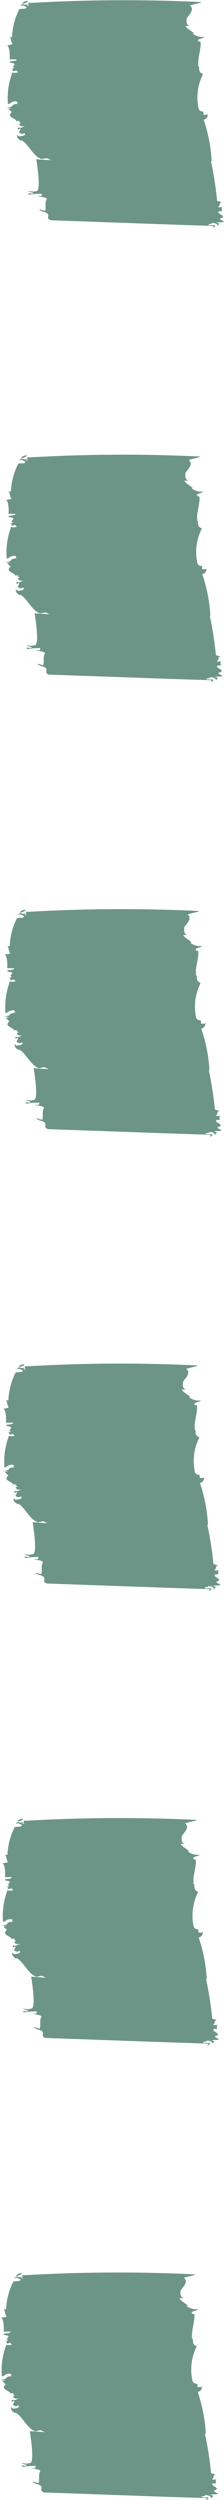
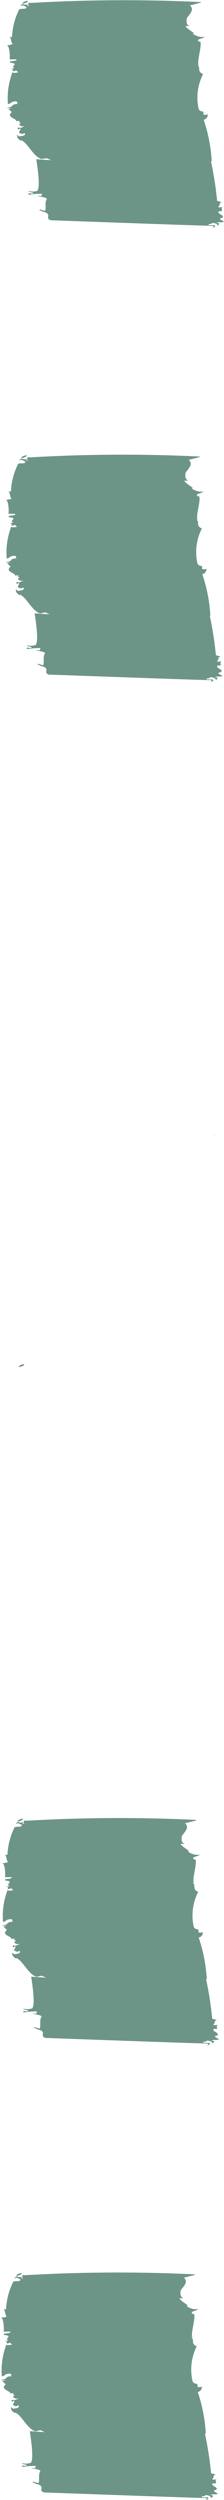
<svg xmlns="http://www.w3.org/2000/svg" width="4.93" height="55.01" viewBox="0 0 4.93 55.01">
  <g id="Dotted_line" data-name="Dotted line" transform="translate(4.93 0) rotate(90)">
    <path id="Path_2814" data-name="Path 2814" d="M.017,4.319c.015.1.042.106.067.122-.019-.092-.04-.133-.067-.122" fill="rgba(47,104,84,0.7)" />
    <path id="Path_2815" data-name="Path 2815" d="M.085,4.443h0v0" fill="rgba(47,104,84,0.7)" />
-     <path id="Path_2816" data-name="Path 2816" d="M4.992.137,4.971.143A.016.016,0,0,0,4.992.137" fill="rgba(47,104,84,0.7)" />
    <path id="Path_2817" data-name="Path 2817" d="M1.306,4.724l0-.16c.06,0,.017.183.073.144.022-.226.092.023.111-.1,0,.018.027.025.025.1.008-.123.028-.028.045-.06s0-.036-.009-.074l.039-.043c.015.04.019.112,0,.125a1.609,1.609,0,0,0,.7.1c-.014-.093-.048-.031-.061-.176.029-.082.043.028.056-.058.011.217.064.052.085.272l.009-.123.014.076c.129-.128.03-.063.143-.033.066-.019.1-.19.134-.127a.162.162,0,0,1,0-.108c0,.108.045-.077.053.032.017-.013.071,0,.053-.147.009.074.057.1.028.168.016,0,.032.026.044-.007l-.021-.041c.055-.021.085.093.121-.04l-.02-.059c.033-.009.06-.02.073.126l-.034.045c.054,0,.087-.013.133-.091l-.016,0c.058-.146.361-.265.415-.448L3.482,3.9l.046-.1c-.005,0-.023.368-.027.331.1-.011.609-.1.7-.021a.361.361,0,0,1,0,.2c.045-.042.02-.12.058-.11a.23.23,0,0,1-.009.105c.017-.014.032.026.034-.027a1.479,1.479,0,0,1-.02-.273l.048.012,0,.089c.011,0,.028-.243.076-.2.081.039.168.008.249.029a.231.231,0,0,1-.035.116c.011,0,.027-.011.037.027-.019-.094.034-.063.019-.1.06-.217.137-.019.189-.166.006-.195.122-3.349.123-3.581.016,0,.032.008.037.027,0-.054-.036-.08-.053-.049l0,.124c-.04.043-.009-.074-.048-.066,0-.1.034-.123.065-.133C4.943.131,4.915.056,4.9.168,4.878.125,4.907.043,4.875,0,4.853.03,4.823.129,4.8.069V.051C4.735-.054,4.7.2,4.644.1L4.651.067c-.021-.059-.061.02-.1-.043.01.021.019.094,0,.106-.042-.064-.071,0-.1-.079l-.03.1a7.752,7.752,0,0,0-.873.136L3.553.27a3.44,3.44,0,0,0-.917.177c-.035-.1-.085-.075-.122-.1.02.041.013.111,0,.107C2.4.439,2.5.518,2.388.56a1.142,1.142,0,0,1-.758-.1C1.566.606,1.487.5,1.425.588L1.431.554C1.365.608.988.473.911.525l.01.02C.853.635.863.477.81.427A.342.342,0,0,1,.736.693V.658C.7.685.628.826.573.847l0-.088C.53.854.444.814.411.823.335.786.22.632.119.749L.055.5.045.521a35.158,35.158,0,0,0,.018,3.7l0,.088L.087,4.3c.032.043.046-.059.044.029L.088,4.319c.032.026.009.073,0,.123a.085.085,0,0,1,.036.046c.007-.034,0-.036-.009-.056.017-.031.041-.114.062-.073.032.008,0,.143.039.153a1.483,1.483,0,0,0,.6.153A.071.071,0,0,1,.8,4.717c.061-.038.115-.024.17-.064A.527.527,0,0,1,1,4.784c-.009-.073.306-.079.311-.06" fill="rgba(47,104,84,0.7)" />
    <path id="Path_2818" data-name="Path 2818" d="M10.017,4.346c.015.1.042.106.067.122-.019-.092-.04-.133-.067-.122" fill="rgba(47,104,84,0.7)" />
    <path id="Path_2819" data-name="Path 2819" d="M10.085,4.47h0v0" fill="rgba(47,104,84,0.7)" />
    <path id="Path_2820" data-name="Path 2820" d="M14.992.164,14.971.17a.016.016,0,0,0,.021-.006" fill="rgba(47,104,84,0.7)" />
    <path id="Path_2821" data-name="Path 2821" d="M11.306,4.751l0-.16c.06,0,.017.183.073.144.022-.226.092.023.111-.1,0,.018.027.025.025.1.008-.123.028-.028.045-.06s-.005-.036-.009-.074l.039-.043c.015.04.019.112,0,.125a1.609,1.609,0,0,0,.7.1c-.014-.093-.048-.031-.061-.176.029-.082.043.028.056-.058.011.217.064.052.085.272l.009-.123.014.076c.129-.128.03-.063.143-.033.066-.019.1-.19.134-.127a.162.162,0,0,1,0-.108c0,.108.045-.077.053.032.017-.013.071,0,.053-.147.009.074.057.1.028.168.016,0,.032.026.044-.007l-.021-.041c.055-.021.085.093.121-.04l-.02-.059c.033-.009.06-.02.073.126l-.034.045c.054,0,.087-.013.133-.091l-.016,0c.058-.146.361-.265.415-.448l-.025-.113.046-.095c-.005,0-.023.368-.027.331.1-.011.609-.1.7-.021a.361.361,0,0,1,.005.2c.045-.042.02-.12.058-.11a.23.23,0,0,1-.009.105c.017-.014.032.026.034-.027a1.479,1.479,0,0,1-.02-.273l.048.012,0,.089c.011,0,.028-.243.076-.195.081.039.168.008.249.029a.231.231,0,0,1-.035.116c.011,0,.027-.011.037.027-.019-.094.034-.063.019-.1.06-.217.137-.019.19-.166.005-.195.121-3.349.122-3.581.016,0,.032.008.037.027,0-.054-.036-.08-.053-.049l0,.124c-.04.043-.009-.074-.048-.066,0-.1.034-.123.065-.133-.028-.011-.056-.086-.067.026-.026-.043,0-.125-.029-.168-.022.03-.052.129-.078.069V.078c-.063-.105-.1.154-.154.05l.007-.034c-.021-.059-.061.02-.1-.043.01.021.019.094,0,.106-.042-.064-.071,0-.1-.079l-.03.1a7.752,7.752,0,0,0-.873.136L13.553.3a3.44,3.44,0,0,0-.917.177c-.035-.1-.085-.075-.122-.1.02.041.013.111,0,.107C12.4.466,12.5.545,12.388.587a1.142,1.142,0,0,1-.758-.1c-.064.144-.143.035-.2.126l.006-.034c-.066.054-.443-.081-.52-.029l.01.02c-.068.09-.058-.068-.111-.118a.342.342,0,0,1-.074.266V.685c-.033.027-.109.168-.164.189l0-.088c-.046.095-.132.055-.165.064-.075-.037-.191-.191-.292-.074L10.055.523l-.01.025a35.158,35.158,0,0,0,.018,3.7l0,.088.026-.011c.032.043.046-.059.044.029l-.043-.011c.032.026.009.073,0,.123a.091.091,0,0,1,.037.046c.006-.034-.005-.036-.01-.056.017-.031.041-.114.062-.073.032.008,0,.143.039.153a1.483,1.483,0,0,0,.595.153.071.071,0,0,1-.007.052c.061-.038.115-.024.17-.064a.527.527,0,0,1,.024.131c-.009-.073.306-.079.311-.06" fill="rgba(47,104,84,0.7)" />
-     <path id="Path_2822" data-name="Path 2822" d="M20.017,4.373c.015.1.042.106.067.122-.019-.092-.04-.133-.067-.122" fill="rgba(47,104,84,0.7)" />
    <path id="Path_2823" data-name="Path 2823" d="M20.085,4.5h0v0" fill="rgba(47,104,84,0.7)" />
    <path id="Path_2824" data-name="Path 2824" d="M24.992.19,24.971.2A.016.016,0,0,0,24.992.19" fill="rgba(47,104,84,0.7)" />
-     <path id="Path_2825" data-name="Path 2825" d="M21.306,4.778l0-.16c.06,0,.017.183.073.144.022-.226.092.023.111-.1,0,.018.027.025.025.1.008-.123.028-.028.045-.06s0-.036-.009-.074l.039-.043c.015.04.019.112,0,.125a1.609,1.609,0,0,0,.7.1c-.014-.093-.048-.031-.061-.176.029-.082.043.028.056-.058.011.217.064.052.085.272l.009-.123L22.4,4.8c.129-.128.03-.063.143-.033.066-.019.1-.19.134-.127a.162.162,0,0,1,0-.108c0,.108.045-.077.053.032.017-.013.071,0,.053-.147.009.074.057.1.028.168.016,0,.032.026.044-.007l-.021-.041c.055-.021.085.093.121-.04l-.02-.059c.033-.009.06-.02.073.126l-.034.045c.054,0,.087-.013.133-.091l-.016,0c.058-.146.361-.265.415-.448l-.025-.113.046-.1s-.023.368-.027.331c.1-.011.609-.1.7-.021a.361.361,0,0,1,0,.2c.045-.042.02-.12.058-.11a.23.23,0,0,1-.009.105c.017-.014.032.026.034-.027a1.479,1.479,0,0,1-.02-.273l.048.012,0,.089c.011,0,.028-.243.076-.195.081.039.168.008.249.029a.231.231,0,0,1-.035.116c.011,0,.027-.011.037.027-.019-.094.034-.063.019-.1.06-.217.137-.019.189-.166.006-.2.122-3.349.123-3.581C24.989.3,25,.3,25.01.32c0-.054-.036-.08-.053-.049l0,.124c-.04.043-.009-.074-.048-.066,0-.1.034-.123.065-.133C24.943.185,24.915.11,24.9.222c-.026-.043,0-.125-.029-.168-.022.03-.052.129-.078.069V.1c-.063-.1-.1.154-.154.05l.007-.034c-.021-.059-.061.02-.1-.043.01.021.019.094,0,.106-.042-.064-.071,0-.1-.079l-.03.1a7.752,7.752,0,0,0-.873.136l.006-.016A3.44,3.44,0,0,0,22.636.5C22.6.4,22.551.426,22.514.4c.02.041.013.111,0,.107C22.4.493,22.5.572,22.388.614a1.142,1.142,0,0,1-.758-.1c-.064.144-.143.035-.2.126l.006-.034c-.066.054-.443-.081-.52-.029l.01.02c-.068.09-.058-.068-.111-.118a.342.342,0,0,1-.074.266V.712C20.7.739,20.628.88,20.573.9l0-.088c-.046.095-.132.055-.165.064C20.335.84,20.22.686,20.119.8L20.055.55l-.01.025a35.158,35.158,0,0,0,.018,3.7l0,.088.026-.011c.032.043.046-.059.044.029l-.043-.011c.031.026.009.073,0,.123a.085.085,0,0,1,.036.046c.007-.034,0-.036-.009-.056.017-.031.041-.114.062-.073.032.008,0,.143.039.153a1.483,1.483,0,0,0,.6.153.071.071,0,0,1-.007.052c.061-.038.115-.024.17-.064A.527.527,0,0,1,21,4.838c-.009-.073.306-.079.311-.06" fill="rgba(47,104,84,0.7)" />
    <path id="Path_2826" data-name="Path 2826" d="M30.017,4.4c.015.1.042.106.067.122-.019-.092-.04-.133-.067-.122" fill="rgba(47,104,84,0.7)" />
-     <path id="Path_2827" data-name="Path 2827" d="M30.085,4.524h0v0" fill="rgba(47,104,84,0.7)" />
+     <path id="Path_2827" data-name="Path 2827" d="M30.085,4.524h0" fill="rgba(47,104,84,0.7)" />
    <path id="Path_2828" data-name="Path 2828" d="M34.992.217l-.021.006a.016.016,0,0,0,.021-.006" fill="rgba(47,104,84,0.7)" />
-     <path id="Path_2829" data-name="Path 2829" d="M31.306,4.8l0-.16c.06,0,.017.183.073.144.022-.226.092.023.111-.1,0,.018.027.025.025.1.008-.123.028-.028.045-.06s0-.036-.009-.074l.039-.043c.015.04.019.112,0,.125a1.609,1.609,0,0,0,.7.1c-.014-.093-.048-.031-.061-.176.029-.082.043.028.056-.058.011.217.064.052.085.272l.009-.123.014.076c.129-.128.03-.063.143-.033.066-.019.1-.19.134-.127a.162.162,0,0,1,0-.108c0,.108.045-.077.053.032.017-.013.071,0,.053-.147.009.074.057.1.028.168.016,0,.032.026.044-.007l-.021-.041c.055-.021.085.093.121-.04l-.02-.059c.033-.009.06-.02.073.126l-.034.045c.054,0,.087-.013.133-.091l-.016,0c.058-.146.361-.265.415-.448l-.025-.113.046-.1c-.005,0-.023.368-.027.331.1-.011.609-.1.7-.021a.361.361,0,0,1,.005.2c.045-.042.02-.12.058-.11a.23.23,0,0,1-.009.105c.017-.014.032.026.034-.027a1.479,1.479,0,0,1-.02-.273l.048.012,0,.089c.011,0,.028-.243.076-.195.081.039.168.008.249.029a.231.231,0,0,1-.035.116c.011,0,.027-.011.037.027-.019-.094.034-.063.019-.1.06-.217.137-.019.189-.166.006-.195.122-3.349.123-3.581.016,0,.032.008.037.027,0-.054-.036-.08-.053-.049l0,.124c-.04.043-.009-.074-.048-.066,0-.1.034-.123.065-.133-.028-.011-.056-.086-.067.026-.026-.043,0-.125-.029-.168-.022.03-.052.129-.078.069V.132c-.063-.1-.1.154-.154.05l.007-.034c-.021-.059-.061.02-.1-.043.01.021.019.094,0,.106-.042-.064-.071,0-.1-.079l-.03.1a7.752,7.752,0,0,0-.873.136l.006-.016a3.44,3.44,0,0,0-.917.177c-.035-.1-.085-.075-.122-.1.02.041.013.111,0,.107C32.4.52,32.5.6,32.388.641a1.142,1.142,0,0,1-.758-.1c-.064.144-.143.035-.2.126l.006-.034c-.066.054-.443-.081-.52-.029l.01.02c-.068.09-.058-.068-.111-.118a.342.342,0,0,1-.074.266V.739c-.033.027-.109.168-.164.189l0-.088c-.046.1-.132.055-.165.064C30.336.867,30.22.713,30.119.83L30.055.577,30.045.6a35.158,35.158,0,0,0,.018,3.7l0,.088.026-.011c.032.043.046-.059.044.029L30.088,4.4c.032.026.009.073,0,.123a.091.091,0,0,1,.037.046c.006-.034,0-.036-.01-.056.017-.031.041-.114.062-.073.032.008,0,.143.039.153a1.483,1.483,0,0,0,.6.153A.071.071,0,0,1,30.8,4.8c.061-.038.115-.024.17-.064A.527.527,0,0,1,31,4.865c-.009-.073.306-.079.311-.06" fill="rgba(47,104,84,0.7)" />
    <path id="Path_2830" data-name="Path 2830" d="M40.017,4.427c.015.1.042.106.067.122-.019-.092-.04-.133-.067-.122" fill="rgba(47,104,84,0.7)" />
    <path id="Path_2831" data-name="Path 2831" d="M40.085,4.551h0v0" fill="rgba(47,104,84,0.7)" />
    <path id="Path_2832" data-name="Path 2832" d="M44.992.244,44.971.25a.016.016,0,0,0,.021-.006" fill="rgba(47,104,84,0.7)" />
    <path id="Path_2833" data-name="Path 2833" d="M41.306,4.832l0-.16c.06,0,.017.183.073.144.022-.226.092.023.111-.1,0,.018.027.025.025.1.008-.123.028-.028.045-.06s-.005-.036-.009-.074l.039-.043c.015.04.019.112,0,.125a1.609,1.609,0,0,0,.7.1c-.014-.093-.048-.031-.061-.176.029-.082.043.028.056-.058.011.217.064.052.085.272l.009-.123.014.076c.129-.128.03-.063.143-.033.066-.019.1-.19.134-.127a.162.162,0,0,1,0-.108c0,.108.045-.077.053.032.017-.013.071,0,.053-.147.009.074.057.1.028.168.016,0,.032.026.044-.007l-.021-.041c.055-.021.085.093.121-.04l-.02-.059c.033-.009.06-.02.073.126l-.034.045c.054,0,.087-.013.133-.091l-.016,0c.058-.146.361-.265.415-.448l-.025-.113.046-.1c-.005,0-.023.368-.027.331.1-.011.609-.1.7-.021a.361.361,0,0,1,.005.2c.045-.042.02-.12.058-.11a.23.23,0,0,1-.009.105c.017-.014.032.026.034-.027a1.479,1.479,0,0,1-.02-.273l.048.012,0,.089c.011,0,.028-.243.076-.195.081.039.168.008.249.029a.231.231,0,0,1-.035.116c.011,0,.027-.011.037.027-.019-.094.034-.063.019-.1.06-.217.137-.019.189-.166.006-.195.122-3.349.123-3.581.016,0,.032.008.037.027,0-.054-.036-.08-.053-.049l0,.124c-.04.043-.009-.074-.048-.066,0-.1.034-.123.065-.133-.028-.011-.056-.086-.067.026-.026-.043,0-.125-.029-.168-.022.03-.052.129-.078.069V.159c-.063-.1-.1.154-.154.05L44.65.175c-.02-.059-.06.02-.1-.043.01.021.019.094,0,.106-.042-.064-.071,0-.1-.079l-.03.1a7.752,7.752,0,0,0-.873.136l.006-.016a3.44,3.44,0,0,0-.917.177c-.035-.1-.085-.075-.122-.1.02.041.013.111,0,.107C42.4.547,42.5.626,42.388.668a1.142,1.142,0,0,1-.758-.1c-.064.144-.143.035-.205.126l.006-.034c-.066.054-.443-.081-.52-.029l.01.02c-.068.09-.058-.068-.111-.118A.342.342,0,0,1,40.736.8V.766c-.033.027-.109.168-.164.189l0-.088c-.046.1-.132.055-.165.064C40.335.894,40.22.74,40.119.857L40.055.6l-.01.025a35.158,35.158,0,0,0,.018,3.7l0,.088.026-.011c.032.043.046-.059.044.029l-.043-.011c.031.026.009.073,0,.123a.085.085,0,0,1,.036.046c.007-.034,0-.036-.009-.056.017-.031.041-.114.062-.073.032.008,0,.143.039.153a1.483,1.483,0,0,0,.595.153.071.071,0,0,1-.007.052c.061-.038.115-.024.17-.064a.527.527,0,0,1,.024.131c-.009-.073.306-.079.311-.06" fill="rgba(47,104,84,0.7)" />
    <path id="Path_2834" data-name="Path 2834" d="M50.017,4.454c.015.1.042.106.067.122-.019-.092-.04-.133-.067-.122" fill="rgba(47,104,84,0.7)" />
    <path id="Path_2835" data-name="Path 2835" d="M50.085,4.578h0v0" fill="rgba(47,104,84,0.7)" />
    <path id="Path_2836" data-name="Path 2836" d="M54.992.271l-.021.006a.016.016,0,0,0,.021-.006" fill="rgba(47,104,84,0.7)" />
    <path id="Path_2837" data-name="Path 2837" d="M51.306,4.858l0-.16c.06,0,.017.183.073.144.022-.226.092.023.111-.1,0,.018.027.025.025.1.008-.123.028-.028.045-.06s-.005-.036-.009-.074l.039-.043c.015.04.019.112,0,.125a1.609,1.609,0,0,0,.7.1c-.014-.093-.048-.031-.061-.176.029-.082.043.028.056-.058.011.217.064.052.085.272l.009-.123.014.076c.129-.128.03-.063.143-.033.066-.019.1-.19.134-.127a.162.162,0,0,1,0-.108c0,.108.045-.077.053.032.017-.013.071,0,.053-.147.009.074.057.1.028.168.016,0,.032.026.044-.007l-.021-.041c.055-.021.085.093.121-.04l-.02-.059c.033-.009.06-.02.073.126l-.034.045c.054,0,.087-.013.133-.091l-.016,0c.058-.146.361-.265.415-.448l-.025-.113.046-.095c-.005,0-.023.368-.027.331.1-.011.609-.1.7-.021a.361.361,0,0,1,.005.2c.045-.042.02-.12.058-.11a.23.23,0,0,1-.009.1c.017-.014.032.026.034-.027a1.479,1.479,0,0,1-.02-.273l.048.012,0,.089c.011,0,.028-.243.076-.195.081.039.168.008.249.029A.231.231,0,0,1,54.6,4.2c.011,0,.027-.011.037.027-.019-.094.034-.063.019-.1.06-.217.137-.019.189-.166.006-.195.122-3.349.123-3.581.016,0,.032.008.037.027,0-.054-.036-.08-.053-.049l0,.124c-.04.043-.009-.074-.048-.066,0-.1.034-.123.065-.133C54.943.265,54.915.19,54.9.3c-.026-.043,0-.125-.029-.168-.022.03-.052.129-.078.069V.185c-.063-.105-.1.154-.154.05L54.651.2c-.021-.059-.061.02-.1-.043.01.021.019.094,0,.106-.042-.064-.071,0-.1-.079l-.03.1a7.752,7.752,0,0,0-.873.136L53.553.4a3.44,3.44,0,0,0-.917.177c-.035-.1-.085-.075-.122-.1.02.041.013.111,0,.107C52.4.573,52.5.652,52.388.694A1.142,1.142,0,0,1,51.63.6c-.064.144-.143.035-.205.126l.006-.034c-.066.054-.443-.081-.52-.029l.01.02c-.068.09-.058-.068-.111-.118a.342.342,0,0,1-.074.266V.792c-.033.027-.109.168-.164.189l0-.088c-.046.095-.132.055-.165.064C50.335.92,50.22.766,50.119.883L50.055.63l-.01.025a35.158,35.158,0,0,0,.018,3.7l0,.088.026-.011c.032.043.046-.059.044.029l-.043-.011c.032.026.009.073,0,.123a.085.085,0,0,1,.036.046c.007-.034,0-.036-.009-.056.017-.031.041-.114.062-.073.032.008,0,.143.039.153a1.483,1.483,0,0,0,.595.153.071.071,0,0,1-.007.052c.061-.038.115-.024.17-.064a.527.527,0,0,1,.024.131c-.009-.073.306-.079.311-.06" fill="rgba(47,104,84,0.7)" />
  </g>
</svg>